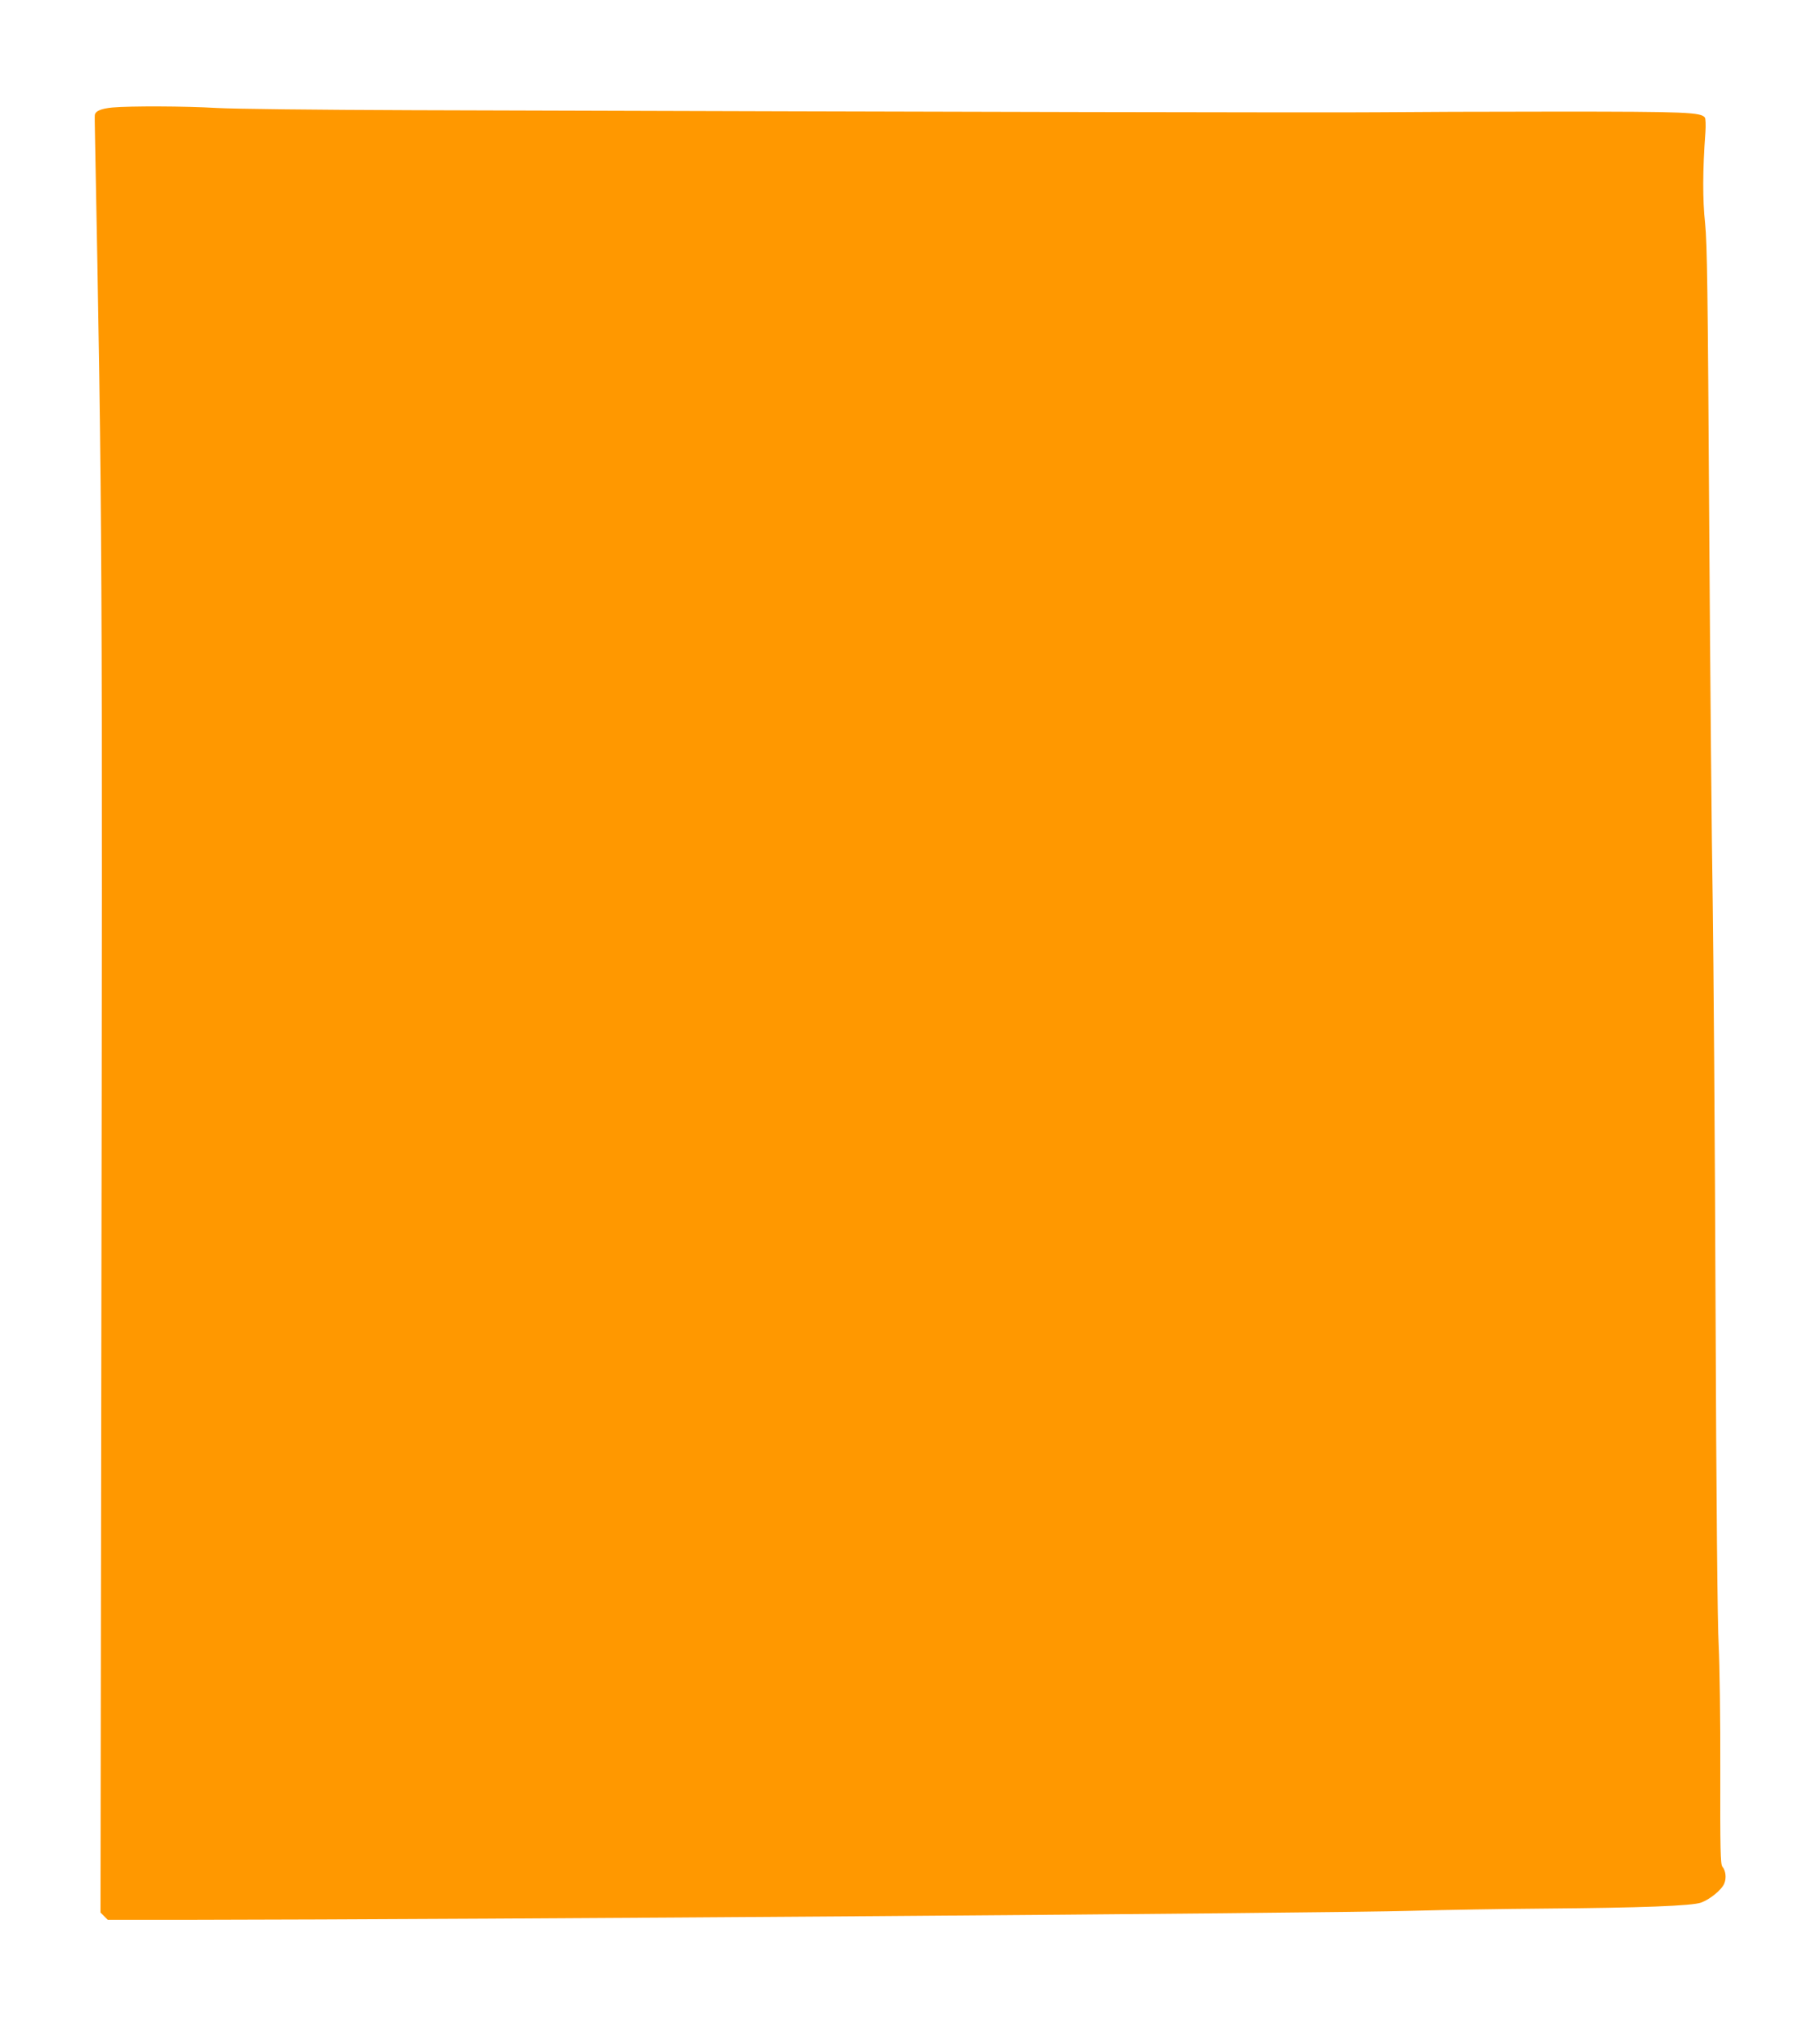
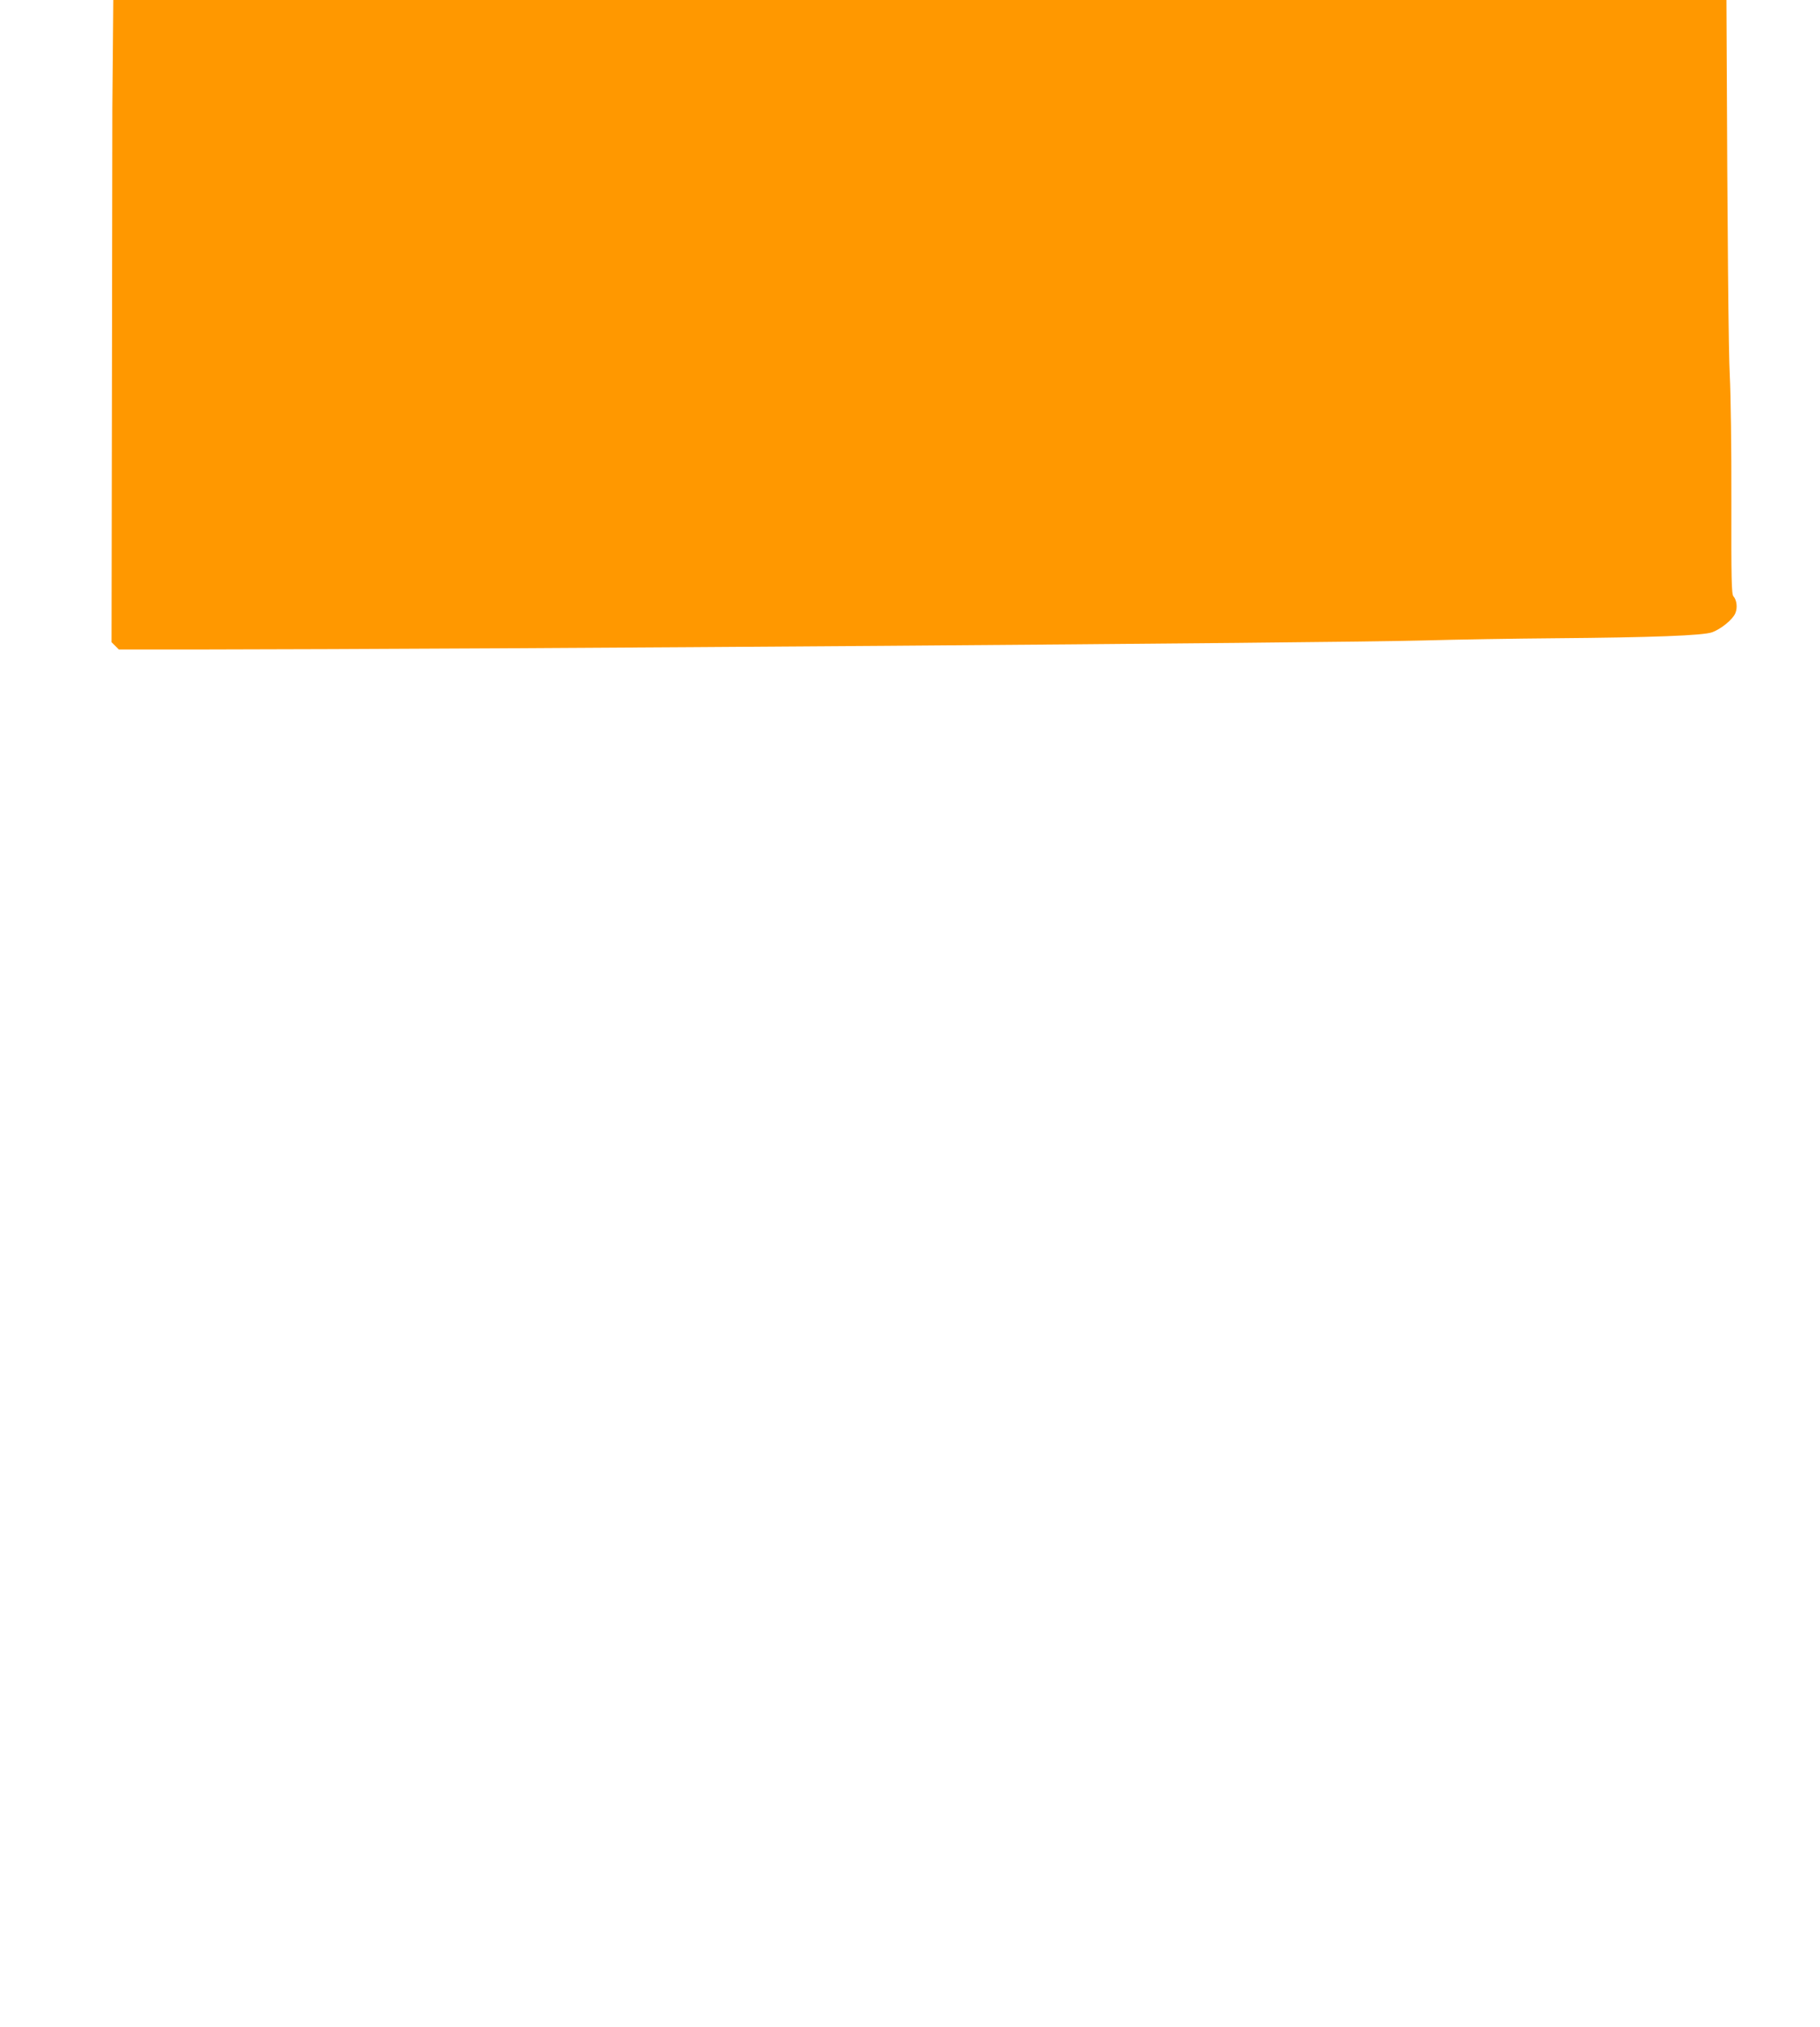
<svg xmlns="http://www.w3.org/2000/svg" version="1.0" width="1150pt" height="1280pt" viewBox="0 0 1150 1280" preserveAspectRatio="xMidYMid meet">
  <g transform="translate(0,1280) scale(0.1,-0.1)" fill="#ff9800" stroke="none">
-     <path d="M710 12121 c-73 -7 -109 -23 -111 -49 -1 -9 0 -62 1 -117 47 -2459 48 -2619 40 -7857 l-5 -3377 23 -23 23 -23 512 0 c1806 2 7186 41 7727 57 212 6 588 12 835 14 615 5 937 17 994 38 57 21 130 81 146 120 15 35 9 83 -12 107 -12 14 -14 108 -13 600 1 335 -4 674 -10 794 -8 135 -15 898 -20 2140 -4 1062 -13 2216 -18 2565 -6 349 -16 1420 -22 2380 -9 1481 -13 1768 -26 1900 -16 150 -16 329 2 575 3 44 1 86 -3 92 -24 34 -118 38 -928 38 -440 0 -955 -2 -1145 -4 -300 -3 -2586 2 -6095 13 -606 2 -1121 8 -1235 14 -202 12 -547 13 -660 3z" />
+     <path d="M710 12121 l-5 -3377 23 -23 23 -23 512 0 c1806 2 7186 41 7727 57 212 6 588 12 835 14 615 5 937 17 994 38 57 21 130 81 146 120 15 35 9 83 -12 107 -12 14 -14 108 -13 600 1 335 -4 674 -10 794 -8 135 -15 898 -20 2140 -4 1062 -13 2216 -18 2565 -6 349 -16 1420 -22 2380 -9 1481 -13 1768 -26 1900 -16 150 -16 329 2 575 3 44 1 86 -3 92 -24 34 -118 38 -928 38 -440 0 -955 -2 -1145 -4 -300 -3 -2586 2 -6095 13 -606 2 -1121 8 -1235 14 -202 12 -547 13 -660 3z" />
  </g>
</svg>